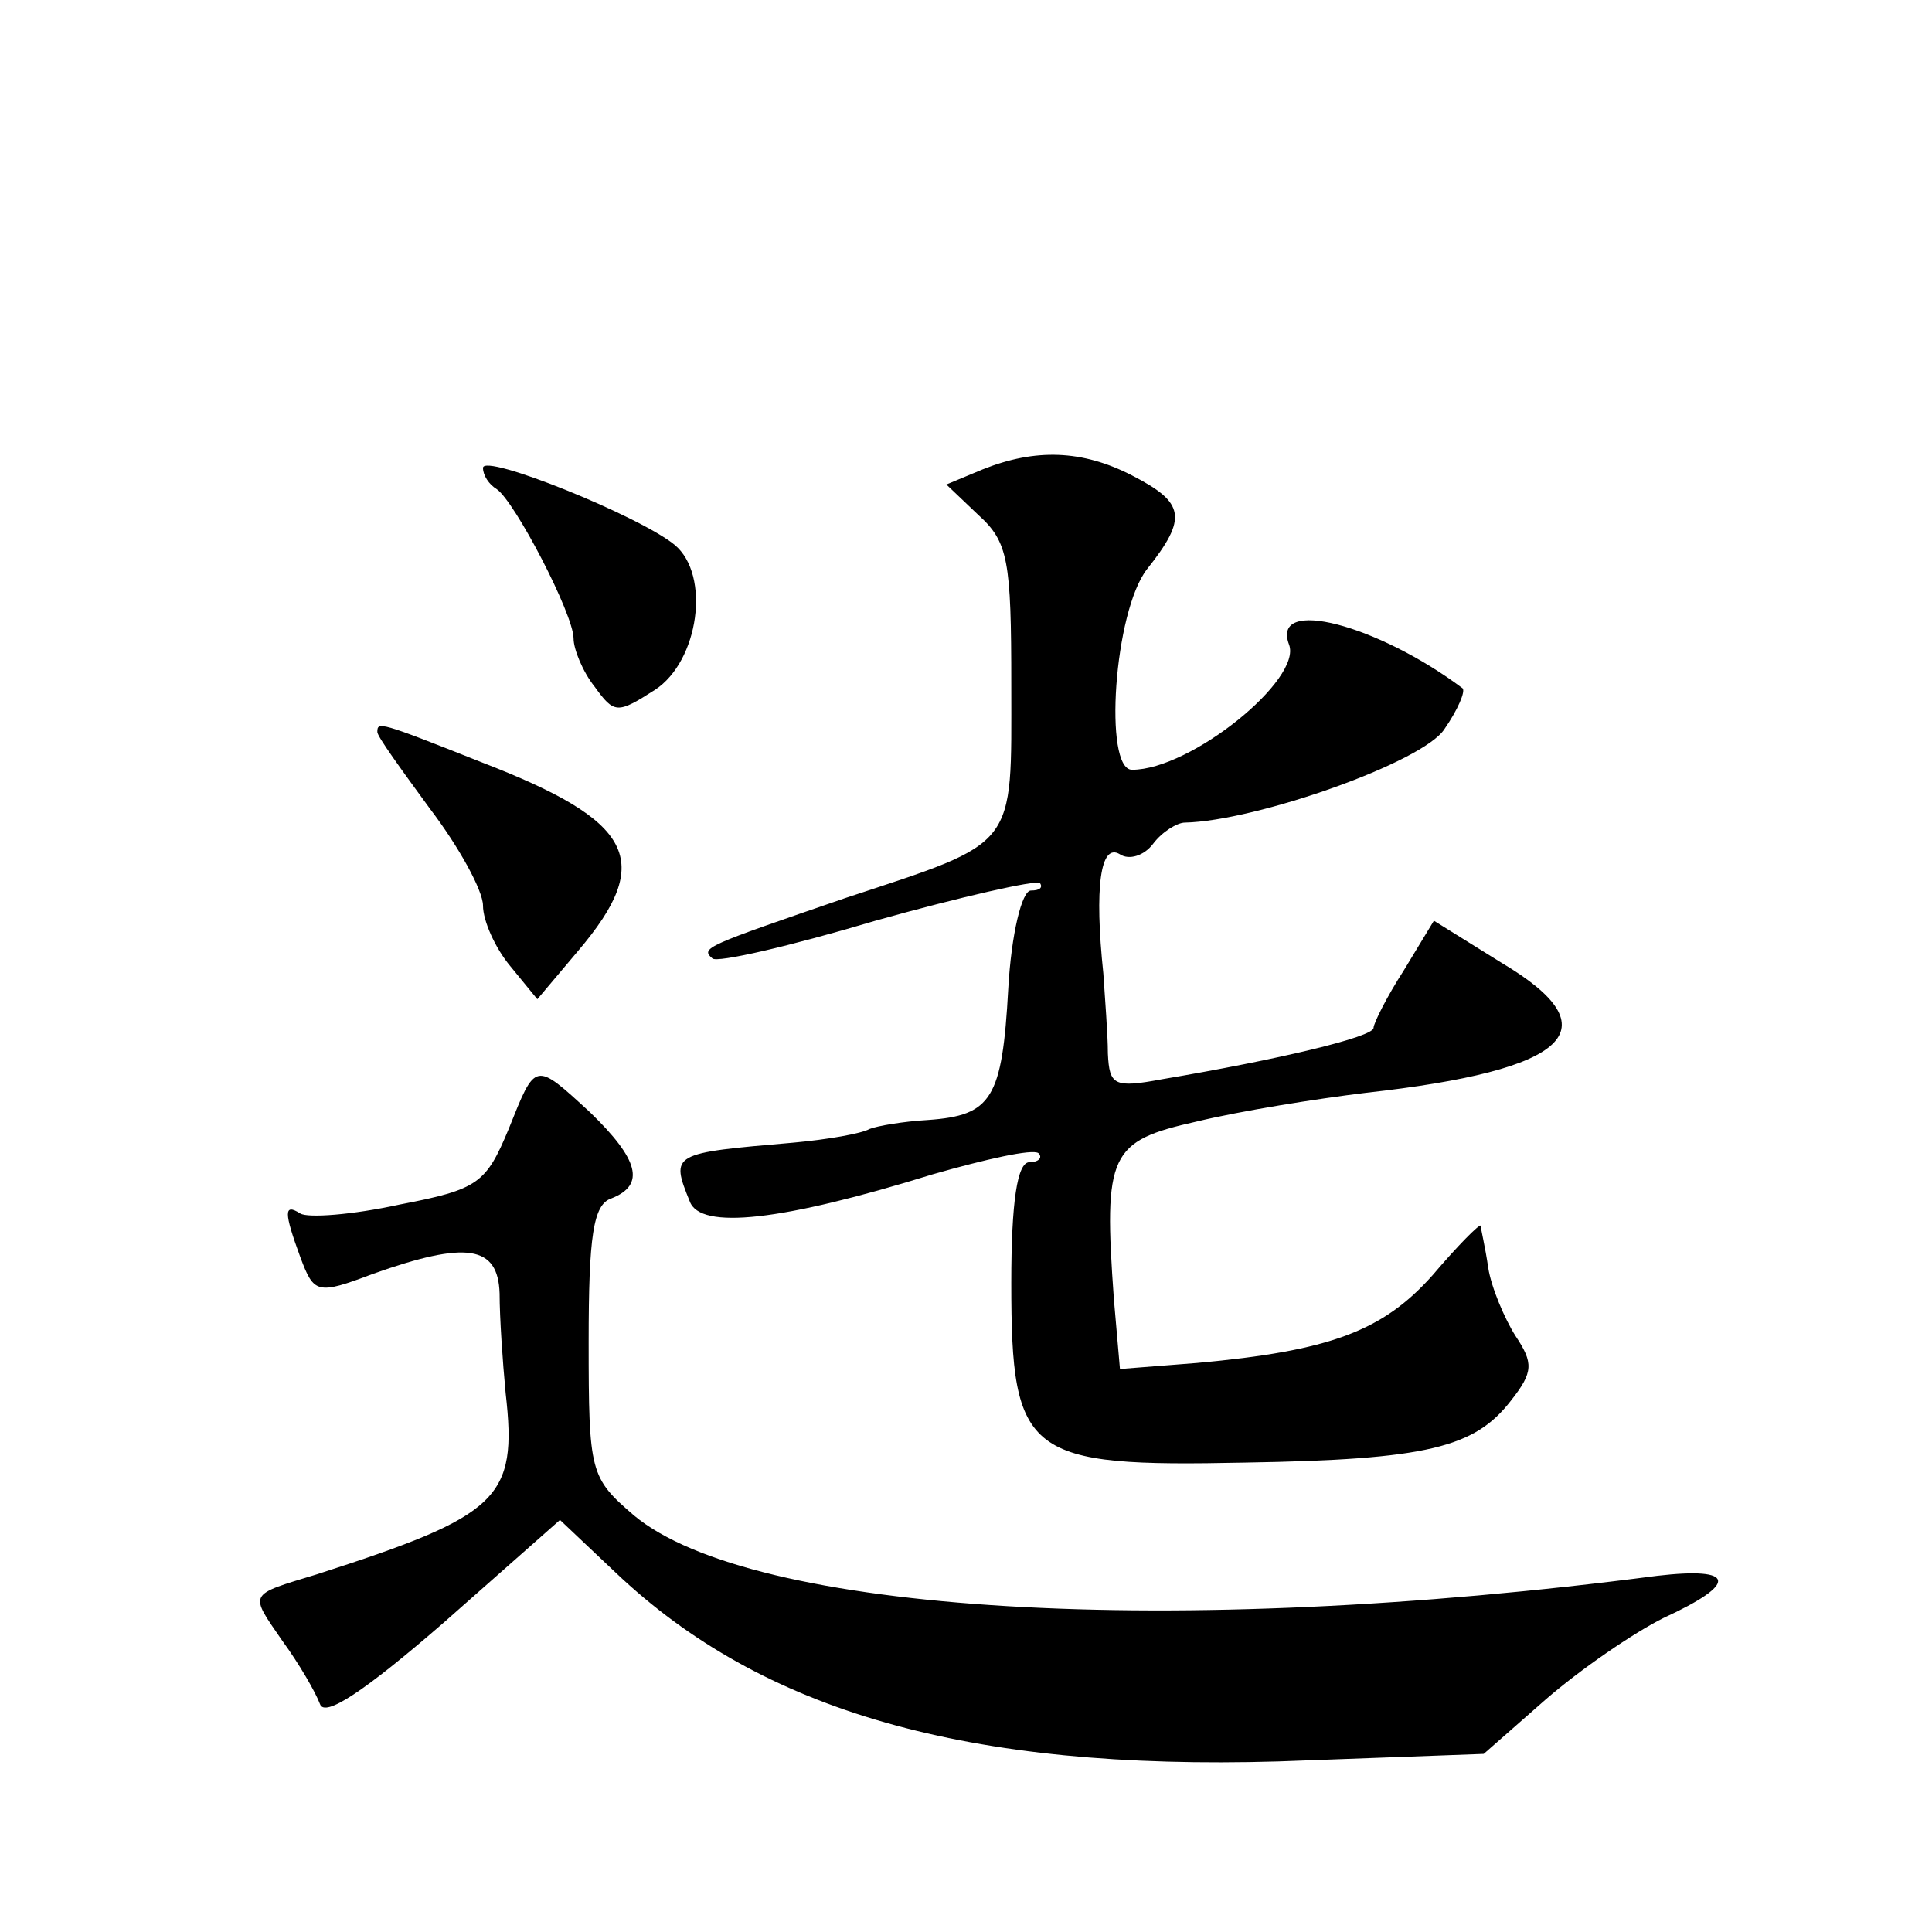
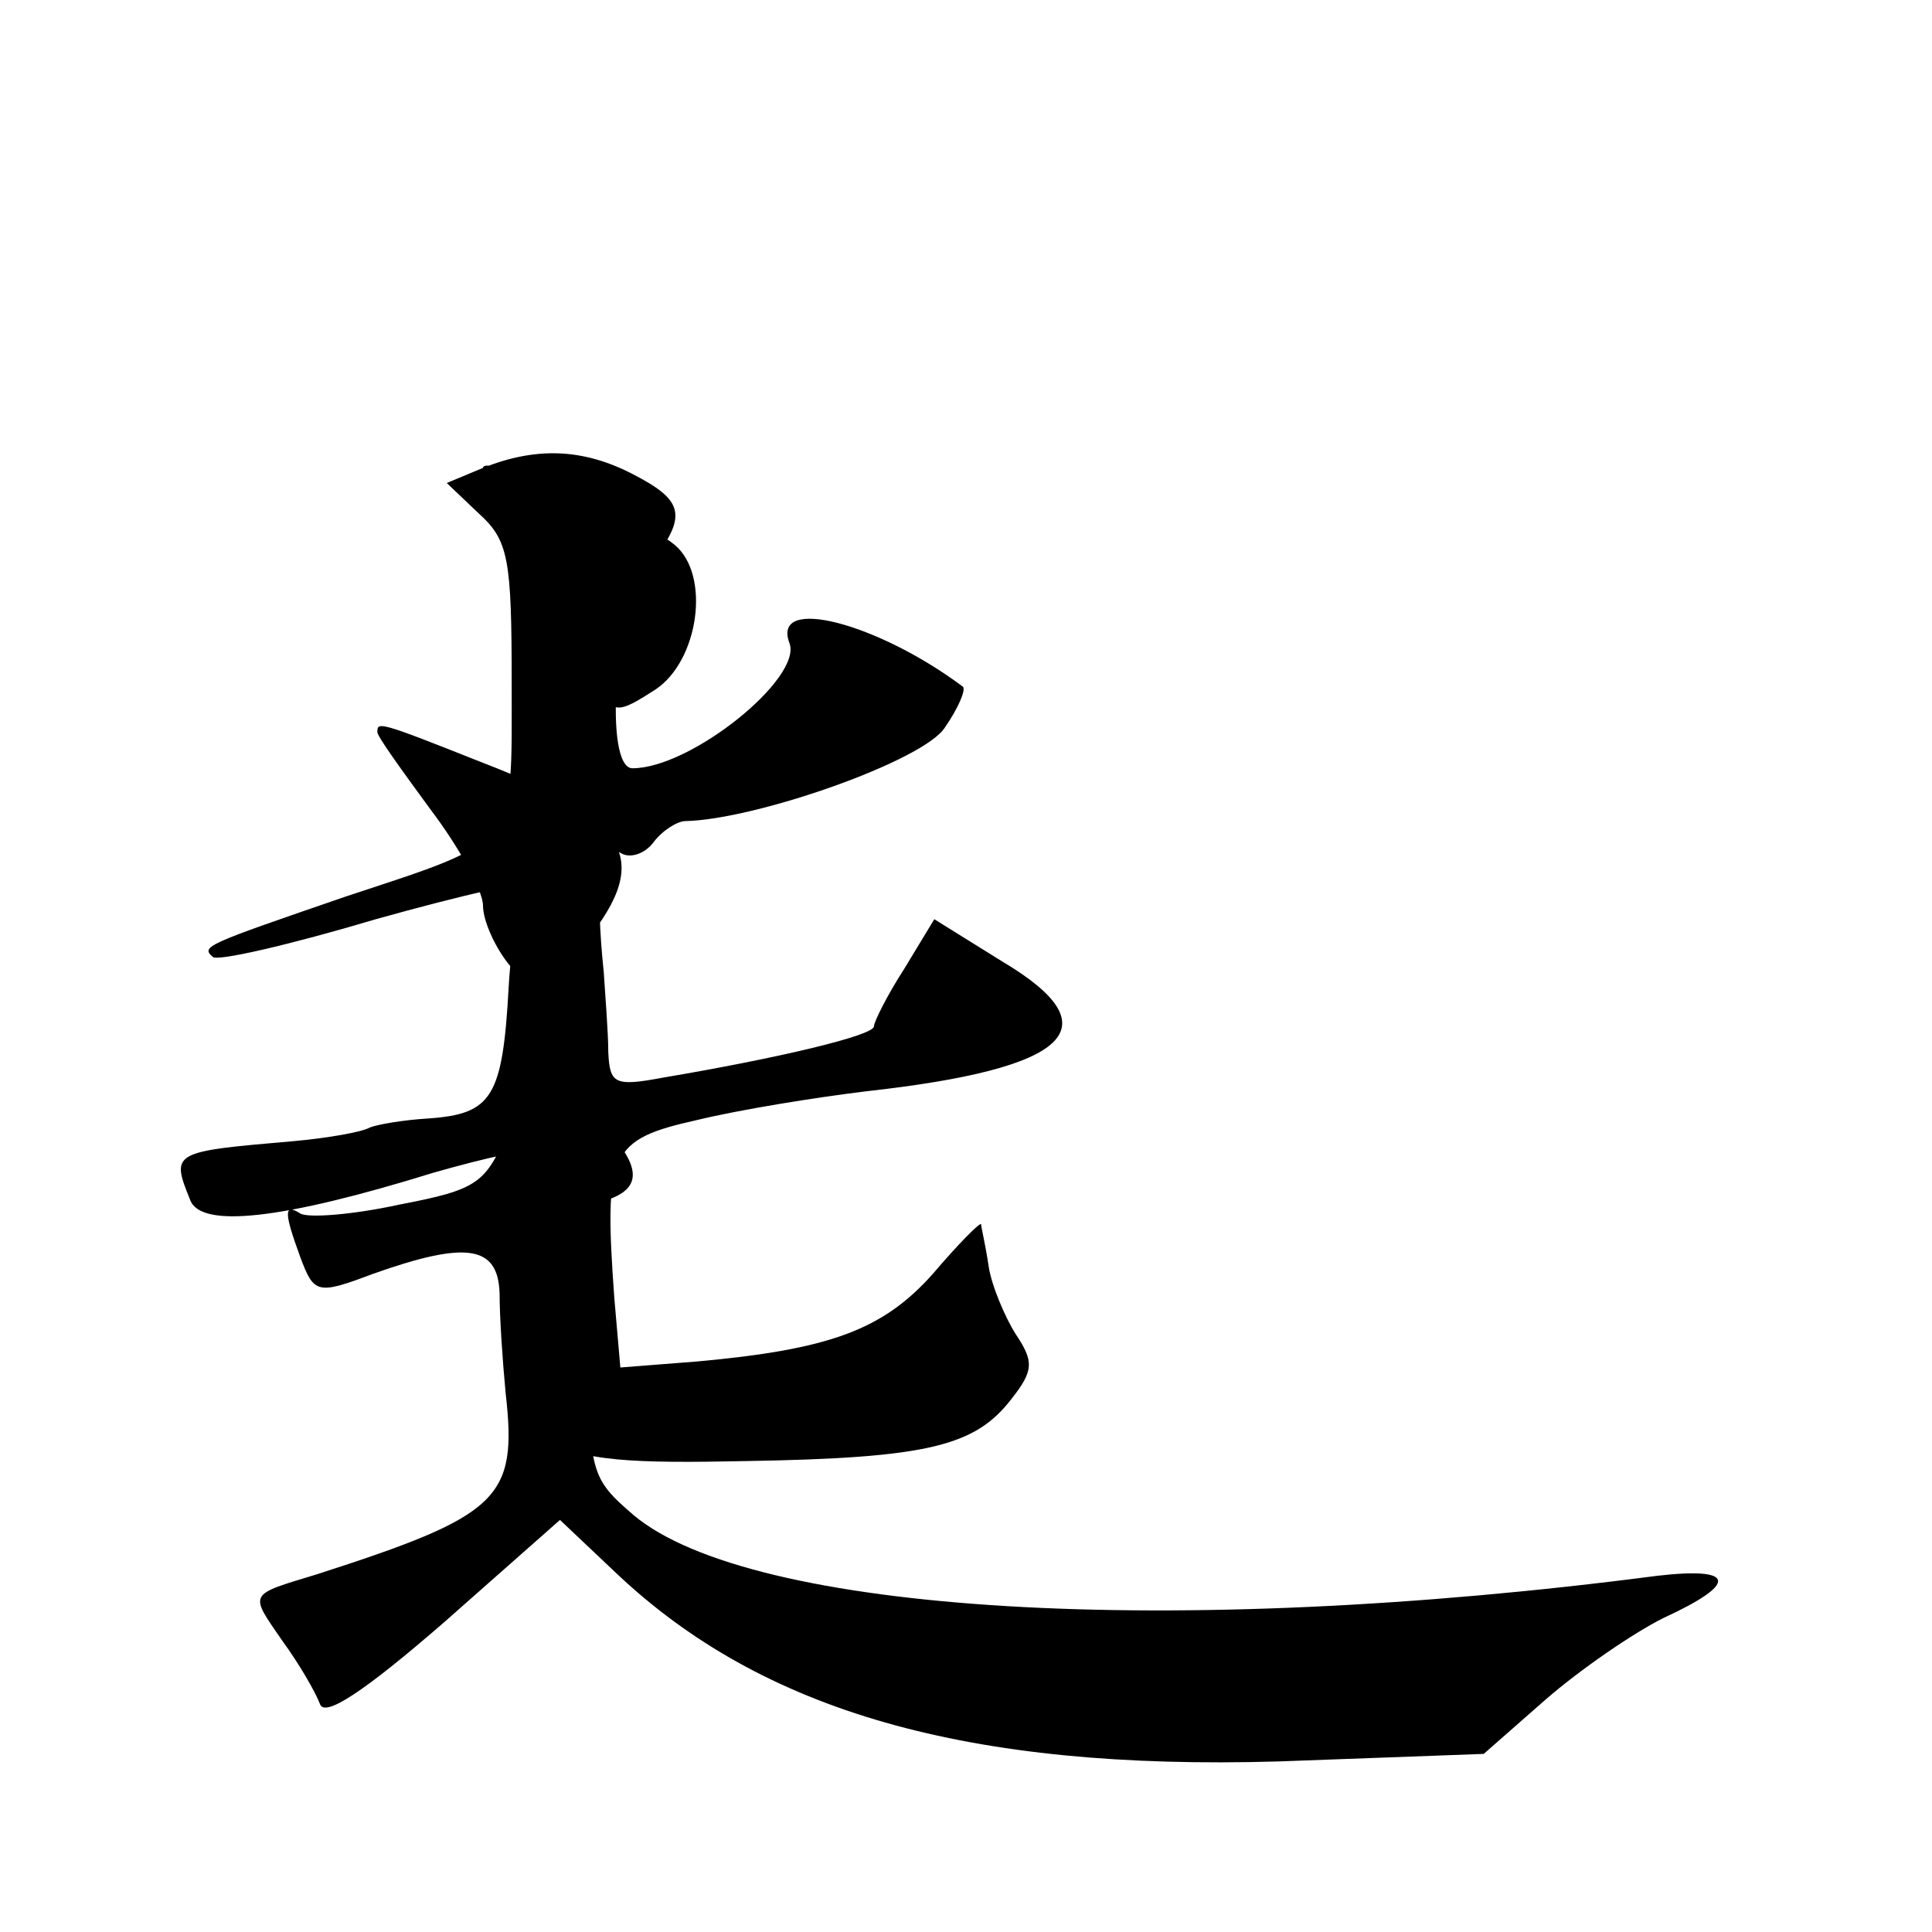
<svg xmlns="http://www.w3.org/2000/svg" version="1.0" width="128pt" height="128pt" viewBox="0 0 128 128" preserveAspectRatio="xMidYMid meet">
  <g transform="translate(0,128) scale(0.1,-0.1)" fill="#0" stroke="none">
-     <path d="M320 970 c0 -5 4 -11 9 -14 12 -8 51 -83 51 -99 0 -7 6 -22 14 -32 13 -18 15 -18 40 -2 29 19 37 76 13 96 -23 19 -127 61 -127 51z M651 969 l-24 -10 21 -20 c20 -18 22 -30 22 -113 0 -109 5 -103 -110 -141 -93 -32 -96 -33 -88 -40 3 -3 51 8 108 25 57 16 106 27 109 25 2 -3 0 -5 -6 -5 -6 0 -13 -29 -15 -65 -4 -73 -11 -84 -53 -87 -17 -1 -34 -4 -39 -6 -5 -3 -28 -7 -50 -9 -81 -7 -82 -7 -69 -39 7 -19 61 -13 161 18 35 10 66 17 70 14 3 -3 0 -6 -6 -6 -8 0 -12 -26 -12 -80 0 -115 10 -122 155 -119 121 2 152 10 176 41 15 19 15 25 3 43 -7 11 -16 32 -18 45 -2 14 -5 26 -5 28 -1 1 -15 -13 -32 -33 -33 -37 -68 -50 -156 -58 l-51 -4 -4 46 c-7 97 -3 105 55 118 29 7 79 15 112 19 135 15 164 42 90 86 l-45 28 -20 -33 c-11 -17 -20 -35 -20 -38 0 -6 -63 -21 -140 -34 -32 -6 -35 -4 -36 17 0 13 -2 37 -3 53 -6 57 -2 87 11 79 6 -4 16 -1 22 7 6 8 16 14 21 14 47 1 158 40 172 62 9 13 14 25 12 27 -56 42 -127 61 -115 29 9 -23 -65 -83 -104 -83 -19 0 -12 105 10 133 27 34 25 44 -10 62 -33 17 -64 18 -99 4z M250 795 c0 -3 16 -25 35 -51 19 -25 35 -54 35 -64 0 -10 8 -28 18 -40 l18 -22 27 32 c51 60 37 86 -64 125 -68 27 -69 27 -69 20z M337 532 c-15 -36 -20 -40 -72 -50 -32 -7 -61 -9 -66 -6 -11 7 -11 1 0 -29 9 -24 11 -25 48 -11 62 22 83 19 84 -13 0 -16 2 -45 4 -66 8 -70 -4 -81 -125 -120 -46 -14 -45 -12 -23 -44 11 -15 22 -34 25 -42 3 -9 29 8 82 54 l77 68 37 -35 c97 -92 233 -131 439 -125 l136 5 41 36 c23 20 58 44 78 54 50 23 48 34 -4 28 -322 -42 -600 -25 -678 40 -29 25 -30 28 -30 115 0 70 3 91 15 95 23 9 18 26 -14 57 -37 34 -36 34 -54 -11z" />
+     <path d="M320 970 c0 -5 4 -11 9 -14 12 -8 51 -83 51 -99 0 -7 6 -22 14 -32 13 -18 15 -18 40 -2 29 19 37 76 13 96 -23 19 -127 61 -127 51z l-24 -10 21 -20 c20 -18 22 -30 22 -113 0 -109 5 -103 -110 -141 -93 -32 -96 -33 -88 -40 3 -3 51 8 108 25 57 16 106 27 109 25 2 -3 0 -5 -6 -5 -6 0 -13 -29 -15 -65 -4 -73 -11 -84 -53 -87 -17 -1 -34 -4 -39 -6 -5 -3 -28 -7 -50 -9 -81 -7 -82 -7 -69 -39 7 -19 61 -13 161 18 35 10 66 17 70 14 3 -3 0 -6 -6 -6 -8 0 -12 -26 -12 -80 0 -115 10 -122 155 -119 121 2 152 10 176 41 15 19 15 25 3 43 -7 11 -16 32 -18 45 -2 14 -5 26 -5 28 -1 1 -15 -13 -32 -33 -33 -37 -68 -50 -156 -58 l-51 -4 -4 46 c-7 97 -3 105 55 118 29 7 79 15 112 19 135 15 164 42 90 86 l-45 28 -20 -33 c-11 -17 -20 -35 -20 -38 0 -6 -63 -21 -140 -34 -32 -6 -35 -4 -36 17 0 13 -2 37 -3 53 -6 57 -2 87 11 79 6 -4 16 -1 22 7 6 8 16 14 21 14 47 1 158 40 172 62 9 13 14 25 12 27 -56 42 -127 61 -115 29 9 -23 -65 -83 -104 -83 -19 0 -12 105 10 133 27 34 25 44 -10 62 -33 17 -64 18 -99 4z M250 795 c0 -3 16 -25 35 -51 19 -25 35 -54 35 -64 0 -10 8 -28 18 -40 l18 -22 27 32 c51 60 37 86 -64 125 -68 27 -69 27 -69 20z M337 532 c-15 -36 -20 -40 -72 -50 -32 -7 -61 -9 -66 -6 -11 7 -11 1 0 -29 9 -24 11 -25 48 -11 62 22 83 19 84 -13 0 -16 2 -45 4 -66 8 -70 -4 -81 -125 -120 -46 -14 -45 -12 -23 -44 11 -15 22 -34 25 -42 3 -9 29 8 82 54 l77 68 37 -35 c97 -92 233 -131 439 -125 l136 5 41 36 c23 20 58 44 78 54 50 23 48 34 -4 28 -322 -42 -600 -25 -678 40 -29 25 -30 28 -30 115 0 70 3 91 15 95 23 9 18 26 -14 57 -37 34 -36 34 -54 -11z" />
  </g>
</svg>